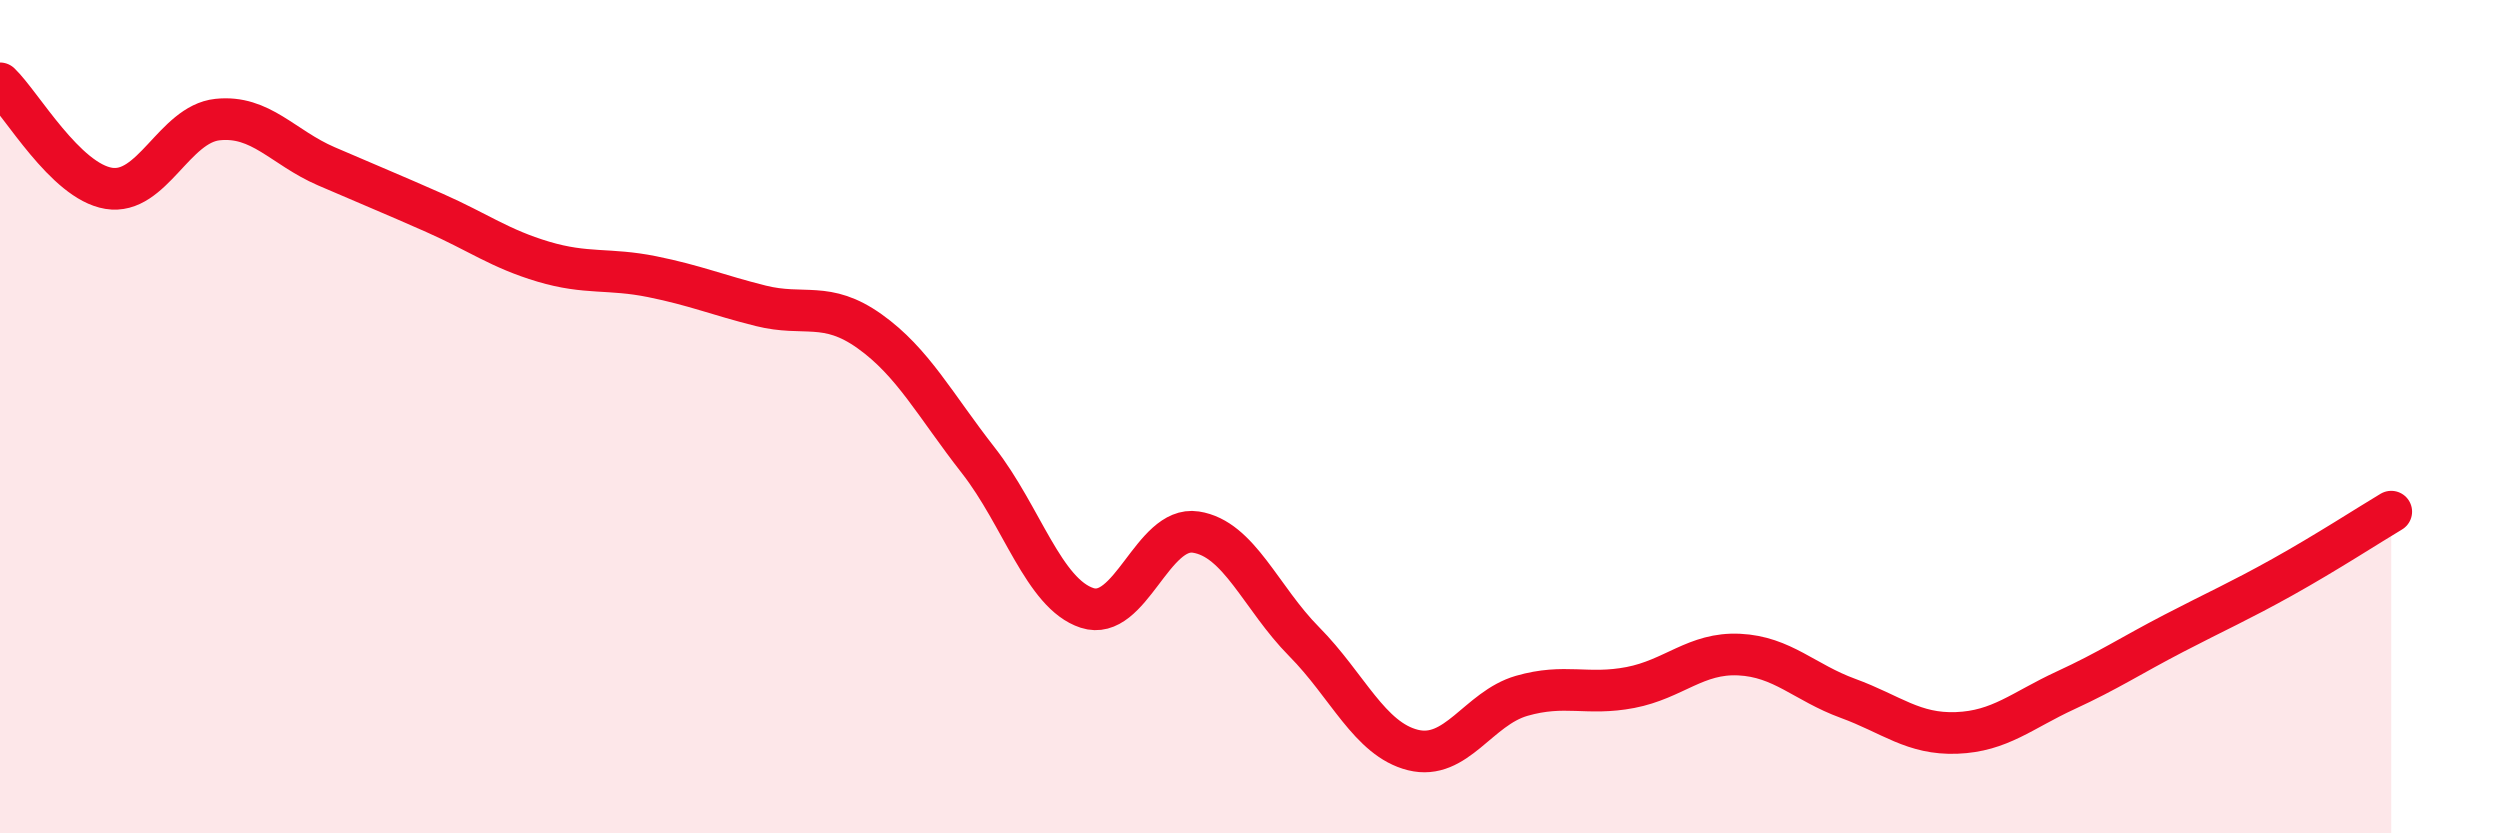
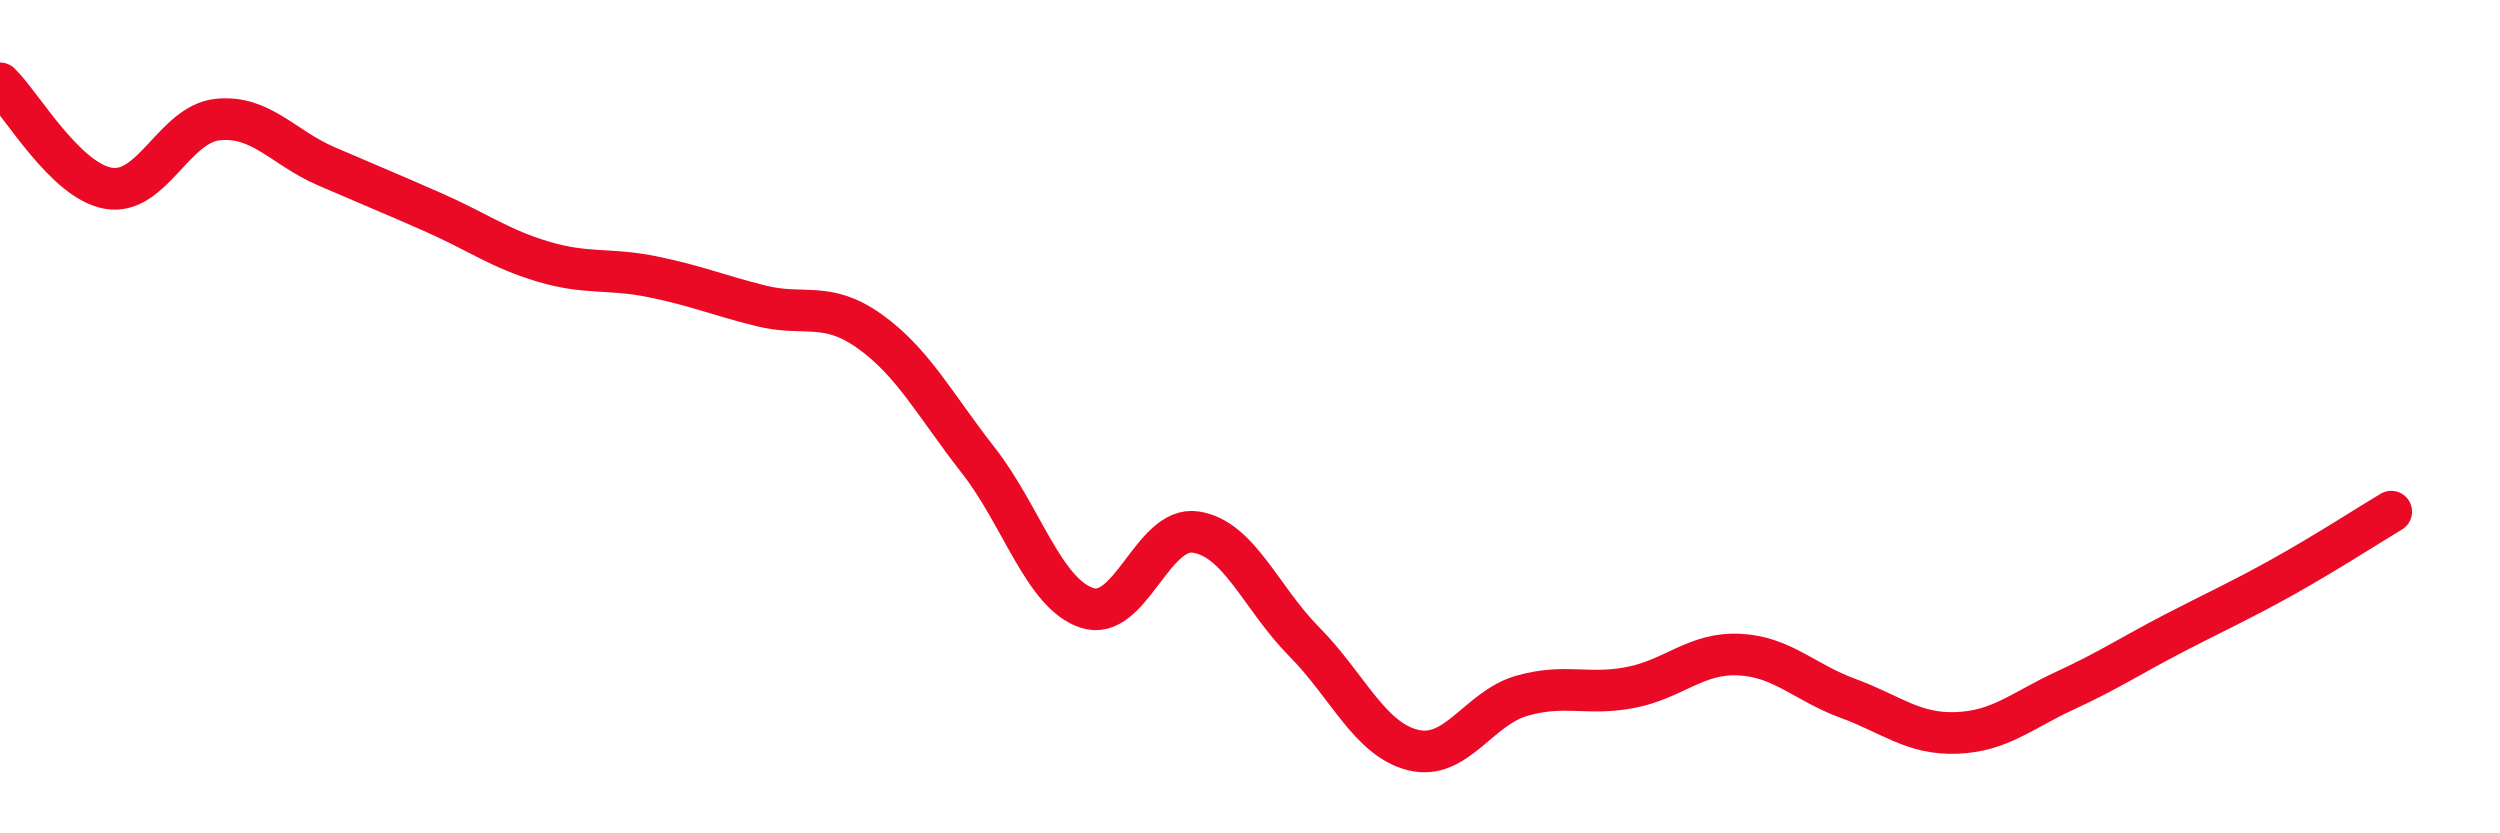
<svg xmlns="http://www.w3.org/2000/svg" width="60" height="20" viewBox="0 0 60 20">
-   <path d="M 0,2 C 0.52,2.5 1.57,4.35 2.61,4.52 C 3.65,4.69 4.18,2.98 5.22,2.87 C 6.26,2.76 6.79,3.54 7.83,3.99 C 8.87,4.44 9.39,4.65 10.43,5.11 C 11.47,5.57 12,5.97 13.04,6.28 C 14.08,6.59 14.61,6.43 15.65,6.64 C 16.69,6.85 17.22,7.08 18.26,7.34 C 19.3,7.6 19.83,7.21 20.87,7.95 C 21.91,8.69 22.44,9.72 23.48,11.05 C 24.52,12.38 25.05,14.25 26.09,14.59 C 27.13,14.93 27.66,12.61 28.7,12.77 C 29.74,12.93 30.26,14.35 31.3,15.4 C 32.34,16.45 32.87,17.74 33.91,18 C 34.95,18.26 35.48,17 36.52,16.7 C 37.56,16.4 38.09,16.7 39.13,16.5 C 40.17,16.3 40.7,15.66 41.74,15.71 C 42.78,15.76 43.31,16.38 44.35,16.76 C 45.39,17.14 45.92,17.63 46.96,17.59 C 48,17.55 48.53,17.05 49.57,16.57 C 50.61,16.09 51.13,15.74 52.17,15.2 C 53.21,14.66 53.74,14.43 54.78,13.85 C 55.82,13.27 56.87,12.59 57.39,12.28L57.39 20L0 20Z" fill="#EB0A25" opacity="0.1" stroke-linecap="round" stroke-linejoin="round" />
  <path d="M 0,2 C 0.52,2.5 1.57,4.35 2.61,4.52 C 3.65,4.69 4.18,2.98 5.22,2.87 C 6.26,2.76 6.79,3.54 7.83,3.99 C 8.87,4.44 9.39,4.65 10.43,5.11 C 11.47,5.57 12,5.97 13.04,6.28 C 14.08,6.59 14.61,6.43 15.65,6.64 C 16.69,6.85 17.22,7.08 18.26,7.34 C 19.3,7.6 19.83,7.21 20.87,7.95 C 21.91,8.69 22.44,9.72 23.48,11.05 C 24.52,12.38 25.05,14.25 26.09,14.59 C 27.13,14.93 27.66,12.61 28.7,12.77 C 29.74,12.93 30.26,14.35 31.3,15.4 C 32.34,16.45 32.87,17.74 33.91,18 C 34.95,18.26 35.48,17 36.52,16.7 C 37.56,16.4 38.09,16.7 39.13,16.5 C 40.17,16.3 40.7,15.66 41.74,15.71 C 42.78,15.76 43.31,16.38 44.35,16.76 C 45.39,17.14 45.92,17.63 46.96,17.59 C 48,17.55 48.53,17.05 49.57,16.57 C 50.61,16.09 51.13,15.74 52.17,15.2 C 53.21,14.66 53.74,14.43 54.78,13.85 C 55.82,13.27 56.87,12.59 57.39,12.28" stroke="#EB0A25" stroke-width="1" fill="none" stroke-linecap="round" stroke-linejoin="round" />
</svg>